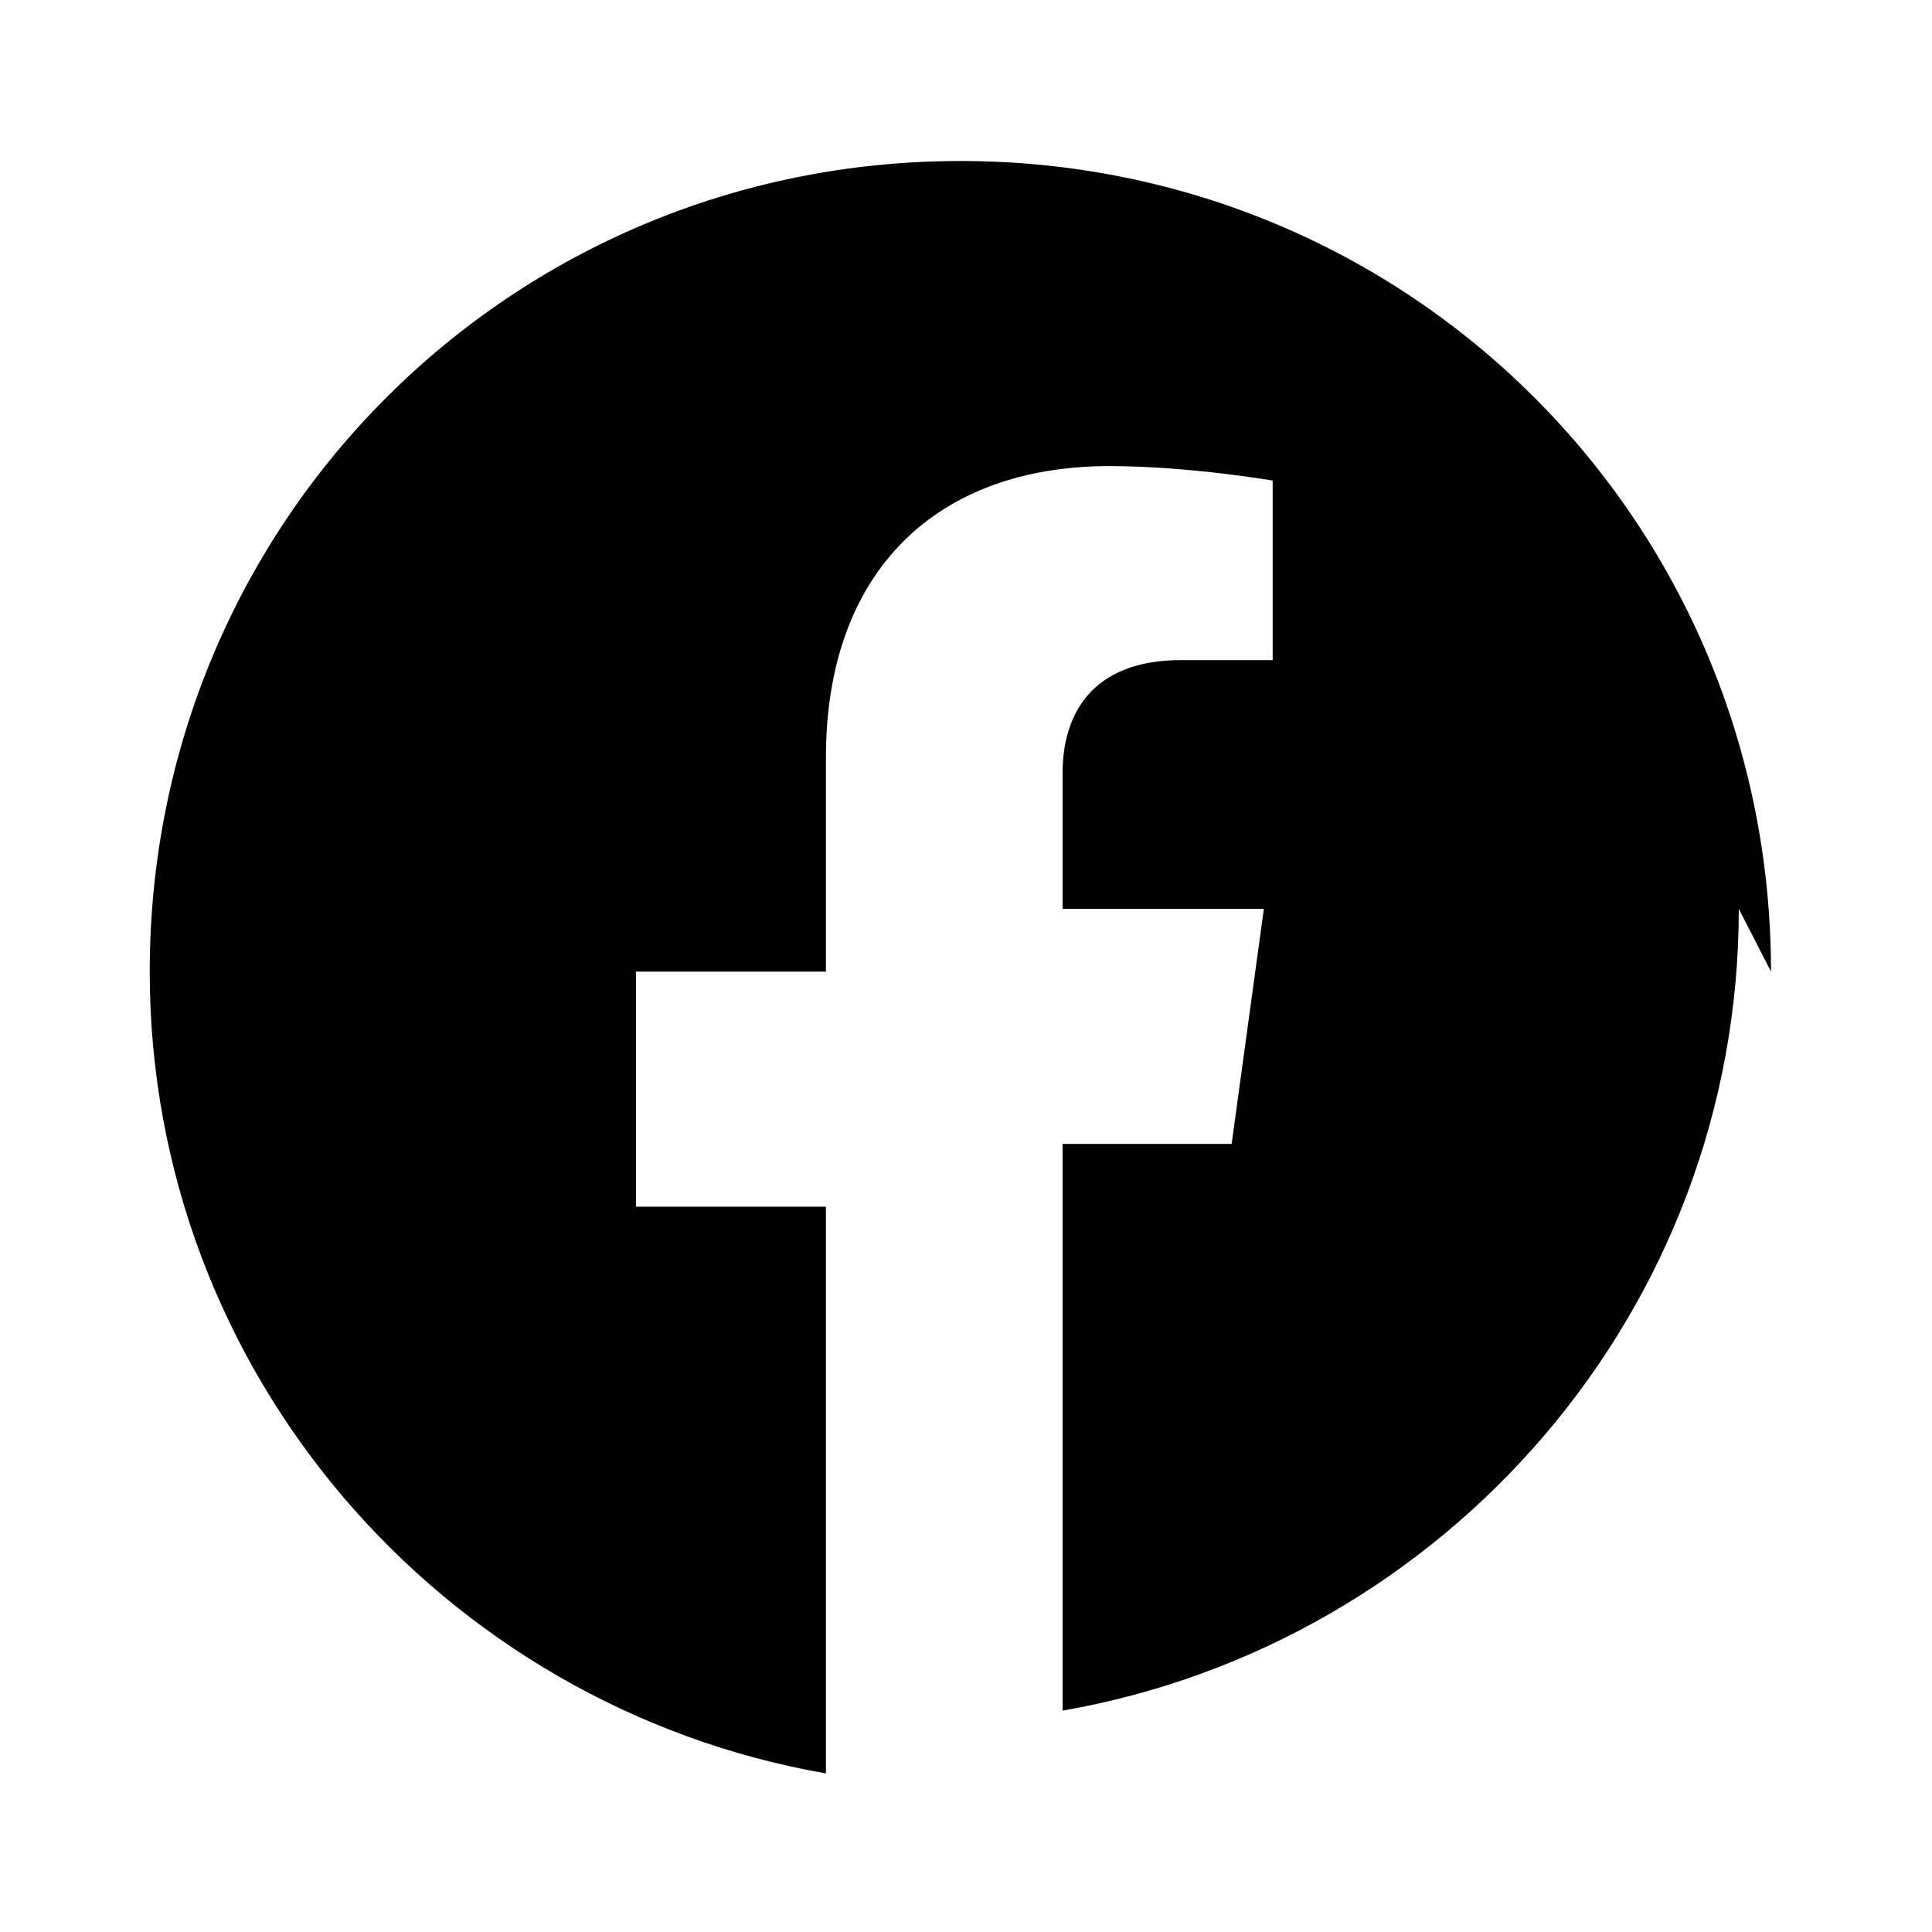
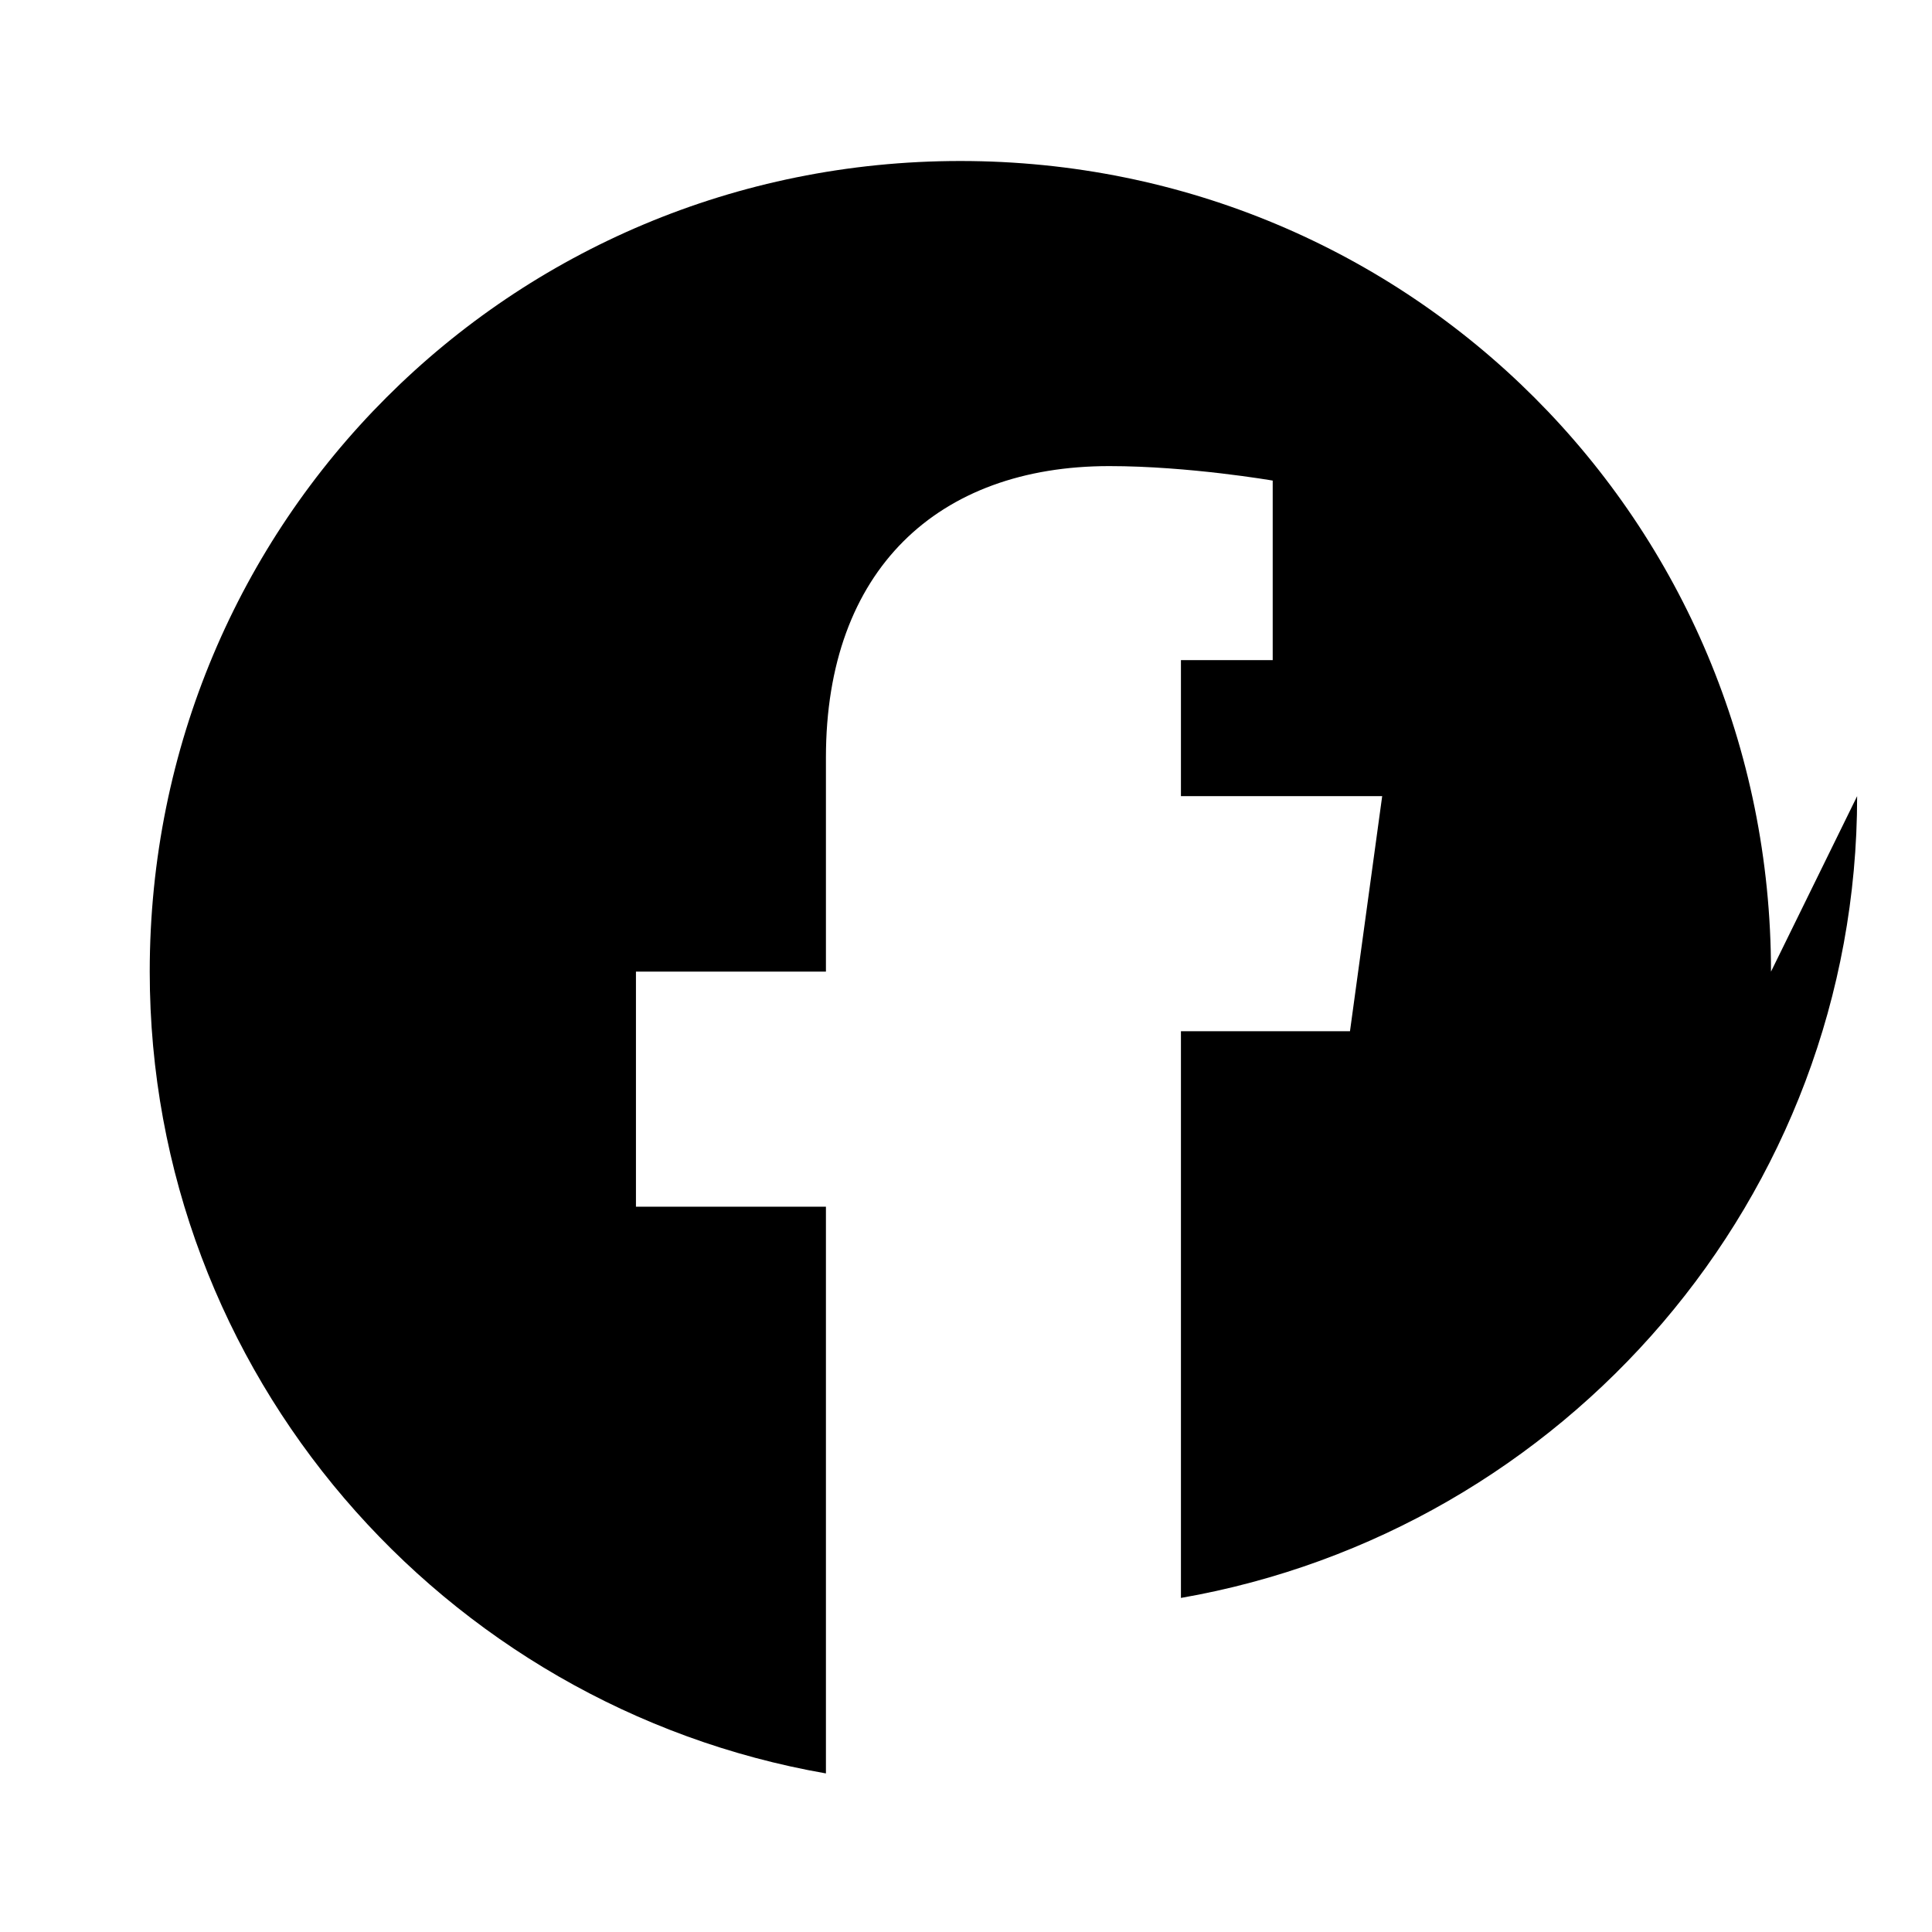
<svg xmlns="http://www.w3.org/2000/svg" fill="currentColor" viewBox="0 0 24 24">
-   <path d="M22 12.07C22 6.48 17.52 2 11.93 2S1.86 6.48 1.86 12.07c0 4.99 3.64 9.13 8.4 9.96v-7.04H7.9v-2.92h2.36V9.41c0-2.33 1.39-3.62 3.52-3.62.99 0 2.03.18 2.03.18v2.23h-1.14c-1.12 0-1.47.69-1.47 1.4v1.69h2.5l-.4 2.92h-2.1v7.04c4.76-.83 8.4-4.97 8.4-9.96z" />
+   <path d="M22 12.07C22 6.48 17.52 2 11.93 2S1.86 6.48 1.86 12.07c0 4.99 3.64 9.13 8.4 9.96v-7.04H7.9v-2.92h2.36V9.41c0-2.33 1.39-3.62 3.52-3.62.99 0 2.03.18 2.03.18v2.23h-1.14v1.69h2.5l-.4 2.92h-2.1v7.04c4.76-.83 8.4-4.97 8.4-9.96z" />
</svg>